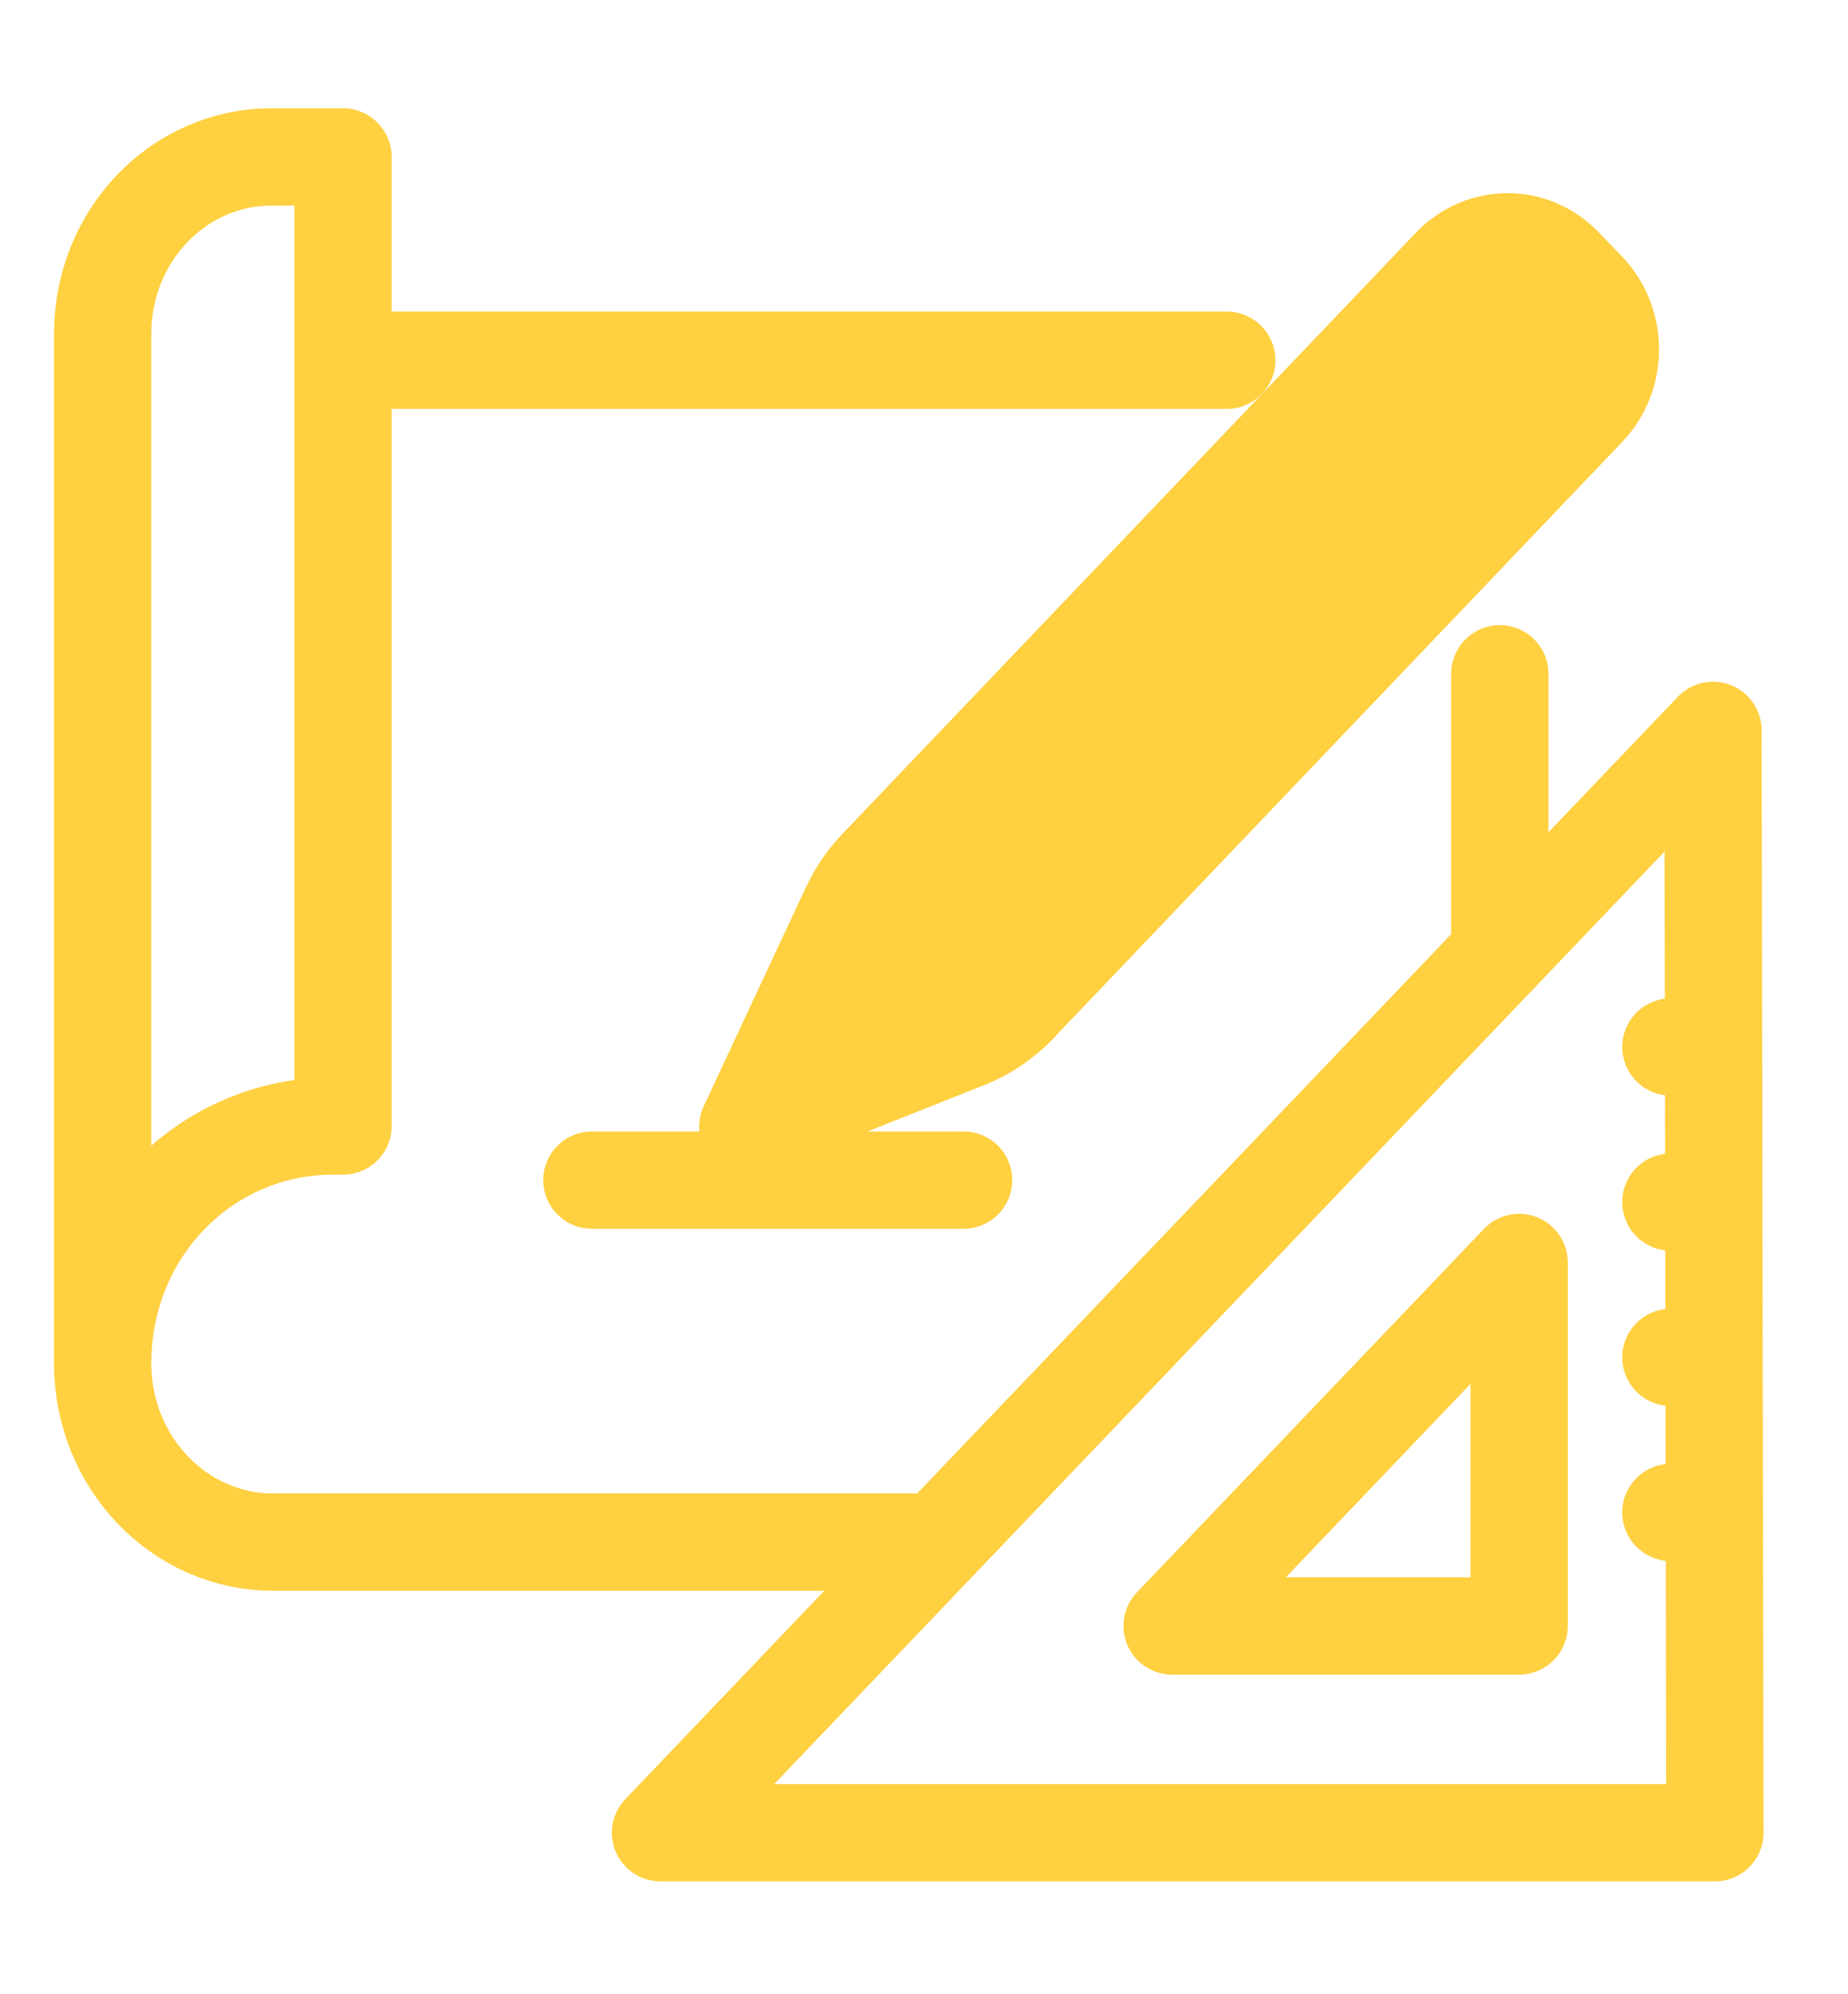
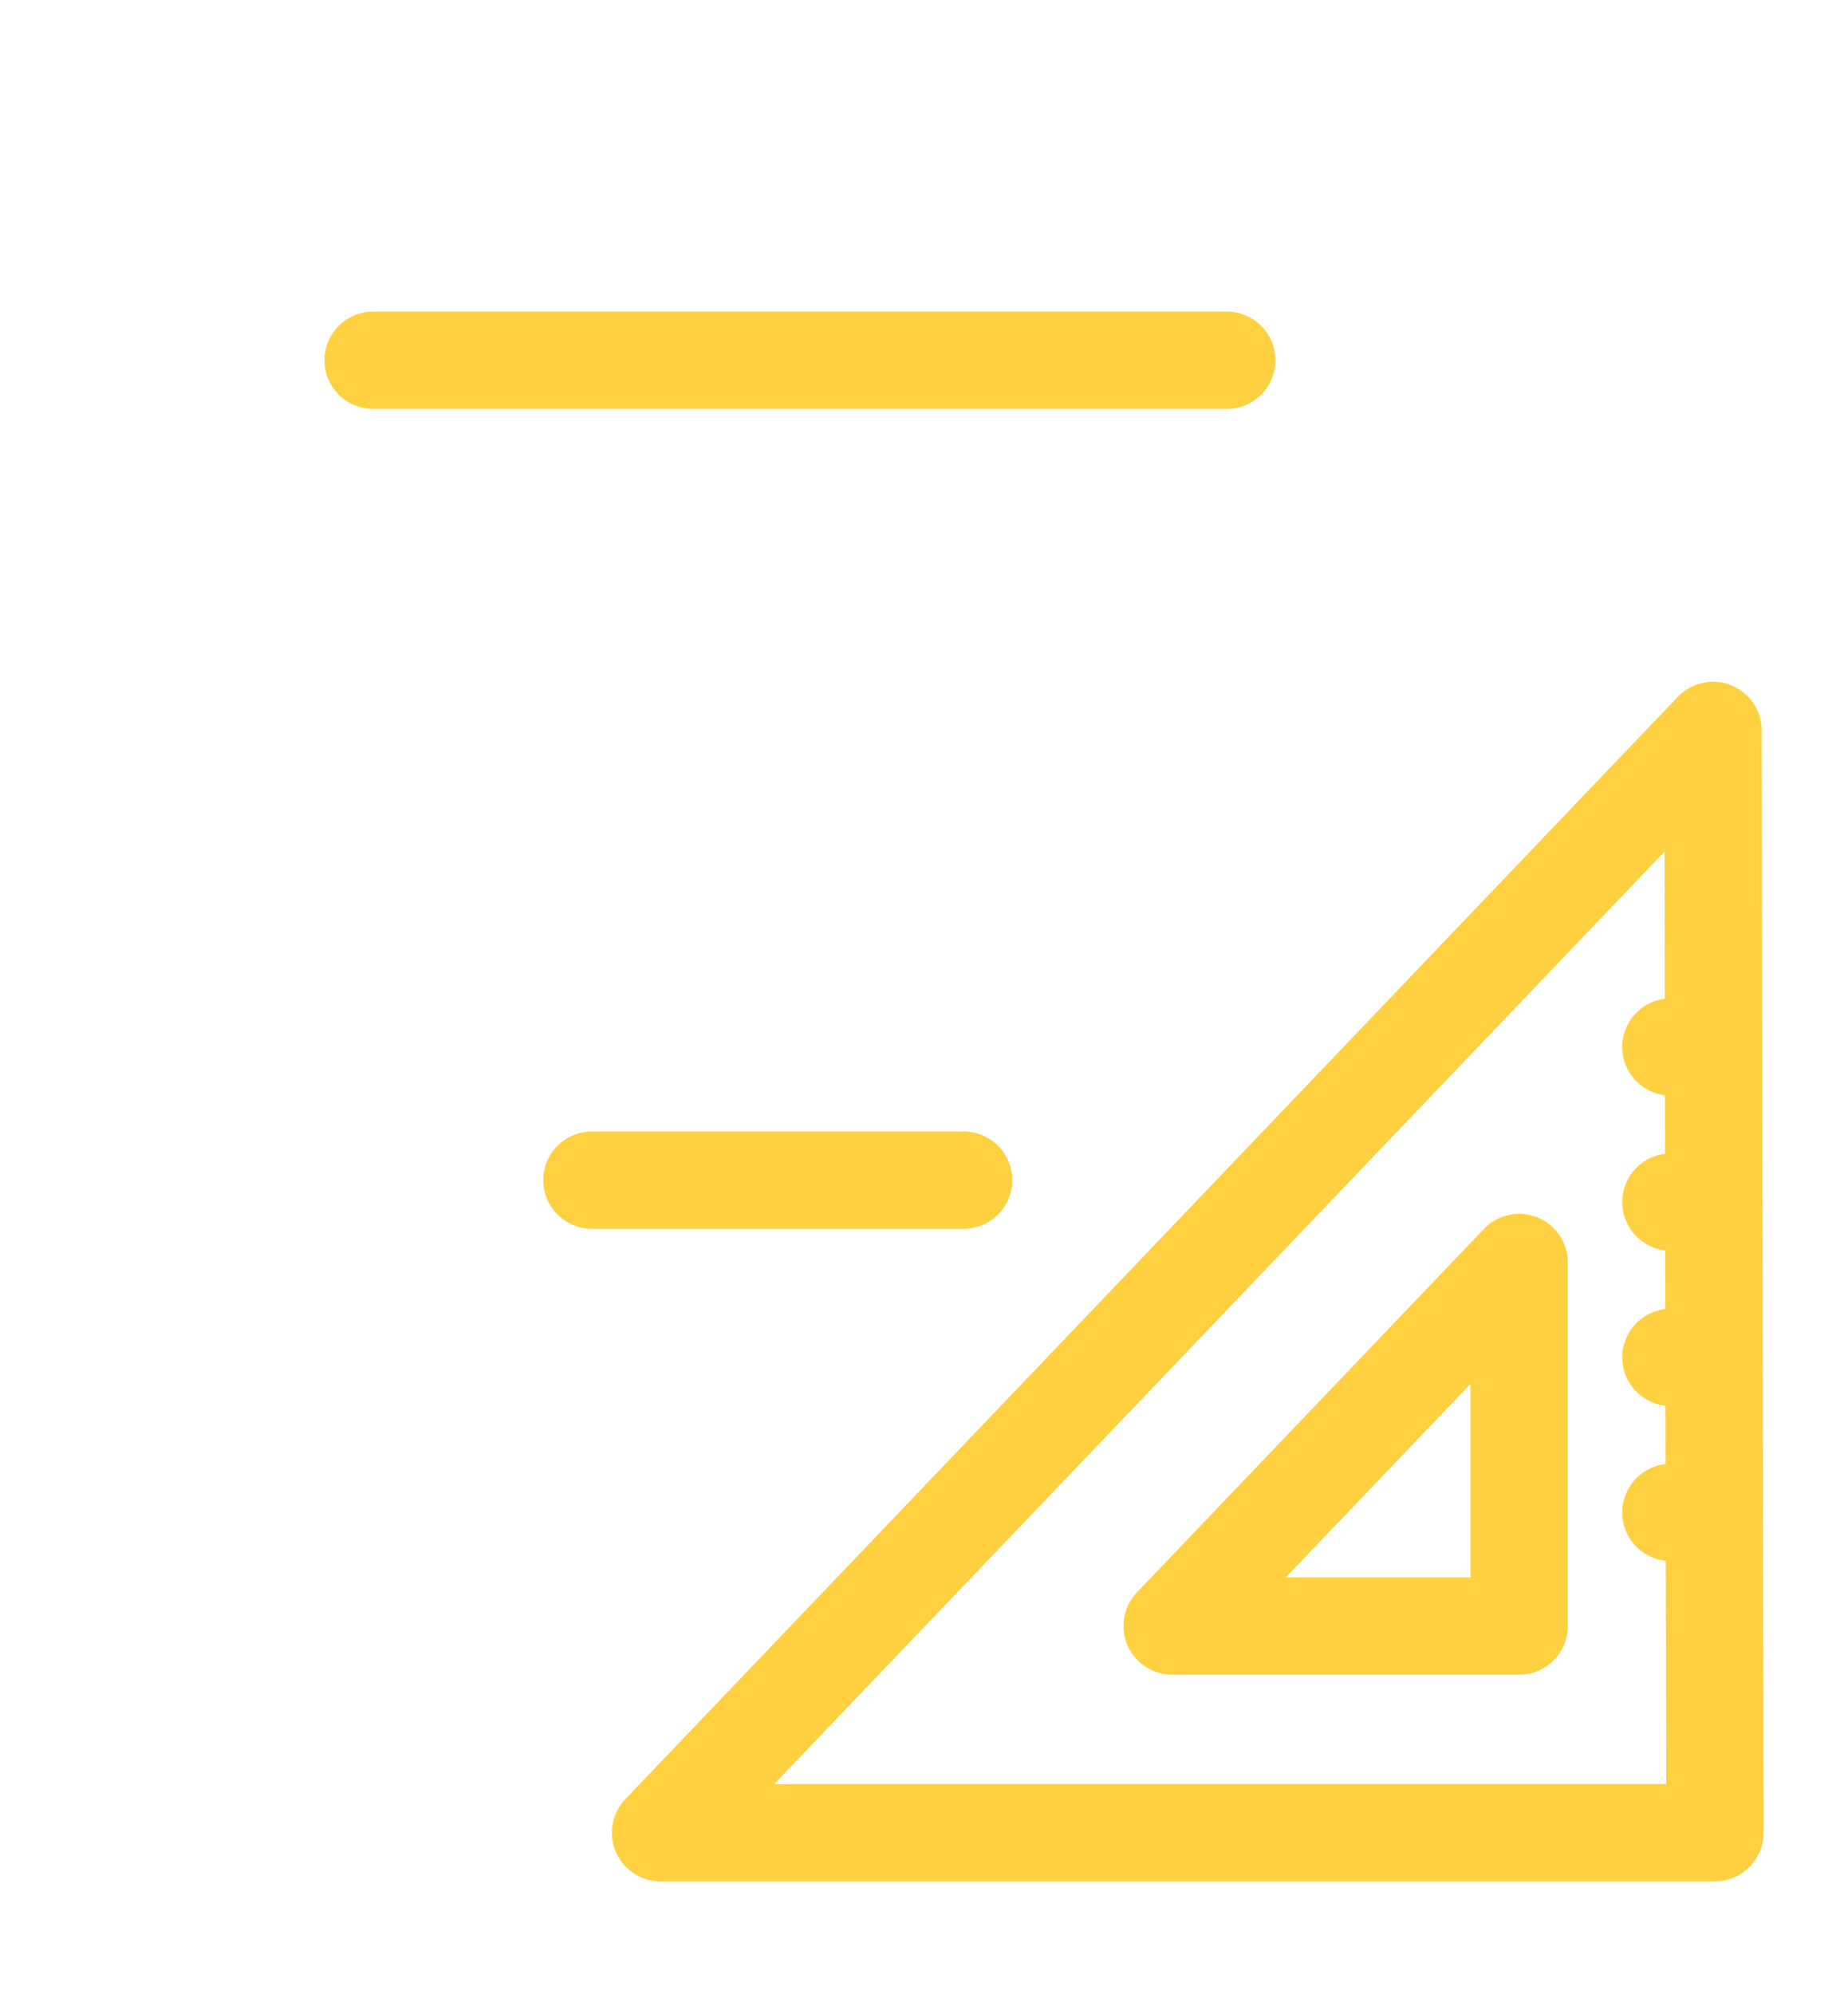
<svg xmlns="http://www.w3.org/2000/svg" width="38" height="41" viewBox="0 0 38 41" fill="none">
  <g id="4. Icons/Service Icons/Services">
-     <path id="Vector" d="M20.948 20.644L32.635 8.394C33.276 7.723 33.272 6.64 32.635 5.969L32.156 5.473C31.515 4.801 30.481 4.806 29.84 5.473L18.048 17.832C17.808 18.082 17.612 18.373 17.464 18.694L15.377 23.165L19.866 21.38C20.273 21.22 20.642 20.969 20.948 20.649V20.644Z" fill="#FFD040" stroke="#FFD040" stroke-width="2" stroke-linecap="round" stroke-linejoin="round" />
    <path id="Vector_2" d="M12.171 24.262H19.814" stroke="#FFD040" stroke-width="2" stroke-linecap="round" stroke-linejoin="round" />
    <path id="Vector_3" d="M34.358 21.525H35.028" stroke="#FFD040" stroke-width="2" stroke-linecap="round" stroke-linejoin="round" />
    <path id="Vector_4" d="M34.358 24.713H35.028" stroke="#FFD040" stroke-width="2" stroke-linecap="round" stroke-linejoin="round" />
    <path id="Vector_5" d="M34.358 27.906H35.028" stroke="#FFD040" stroke-width="2" stroke-linecap="round" stroke-linejoin="round" />
    <path id="Vector_6" d="M34.358 31.094H35.028" stroke="#FFD040" stroke-width="2" stroke-linecap="round" stroke-linejoin="round" />
-     <path id="Vector_7" d="M19.029 31.704H5.619C3.68 31.704 2.111 30.06 2.111 28.03M2.111 28.03V6.86C2.111 4.855 3.661 3.227 5.58 3.227H7.054V23.149H6.849C4.231 23.149 2.111 25.294 2.111 28.03Z" stroke="#FFD040" stroke-width="2" stroke-linecap="round" stroke-linejoin="round" />
-     <path id="Vector_8" d="M30.84 13.852V19.605" stroke="#FFD040" stroke-width="2" stroke-linecap="round" stroke-linejoin="round" />
    <path id="Vector_9" d="M25.226 7.406H7.672" stroke="#FFD040" stroke-width="2" stroke-linecap="round" stroke-linejoin="round" />
-     <path id="Vector_10" fill-rule="evenodd" clip-rule="evenodd" d="M35.263 37.679H13.582L35.224 15.016L35.263 37.679Z" stroke="#FFD040" stroke-width="2" stroke-linecap="round" stroke-linejoin="round" />
+     <path id="Vector_10" fill-rule="evenodd" clip-rule="evenodd" d="M35.263 37.679H13.582L35.224 15.016L35.263 37.679" stroke="#FFD040" stroke-width="2" stroke-linecap="round" stroke-linejoin="round" />
    <path id="Vector_11" fill-rule="evenodd" clip-rule="evenodd" d="M31.238 25.955V33.428H24.102L31.238 25.955Z" stroke="#FFD040" stroke-width="2" stroke-linecap="round" stroke-linejoin="round" />
  </g>
</svg>